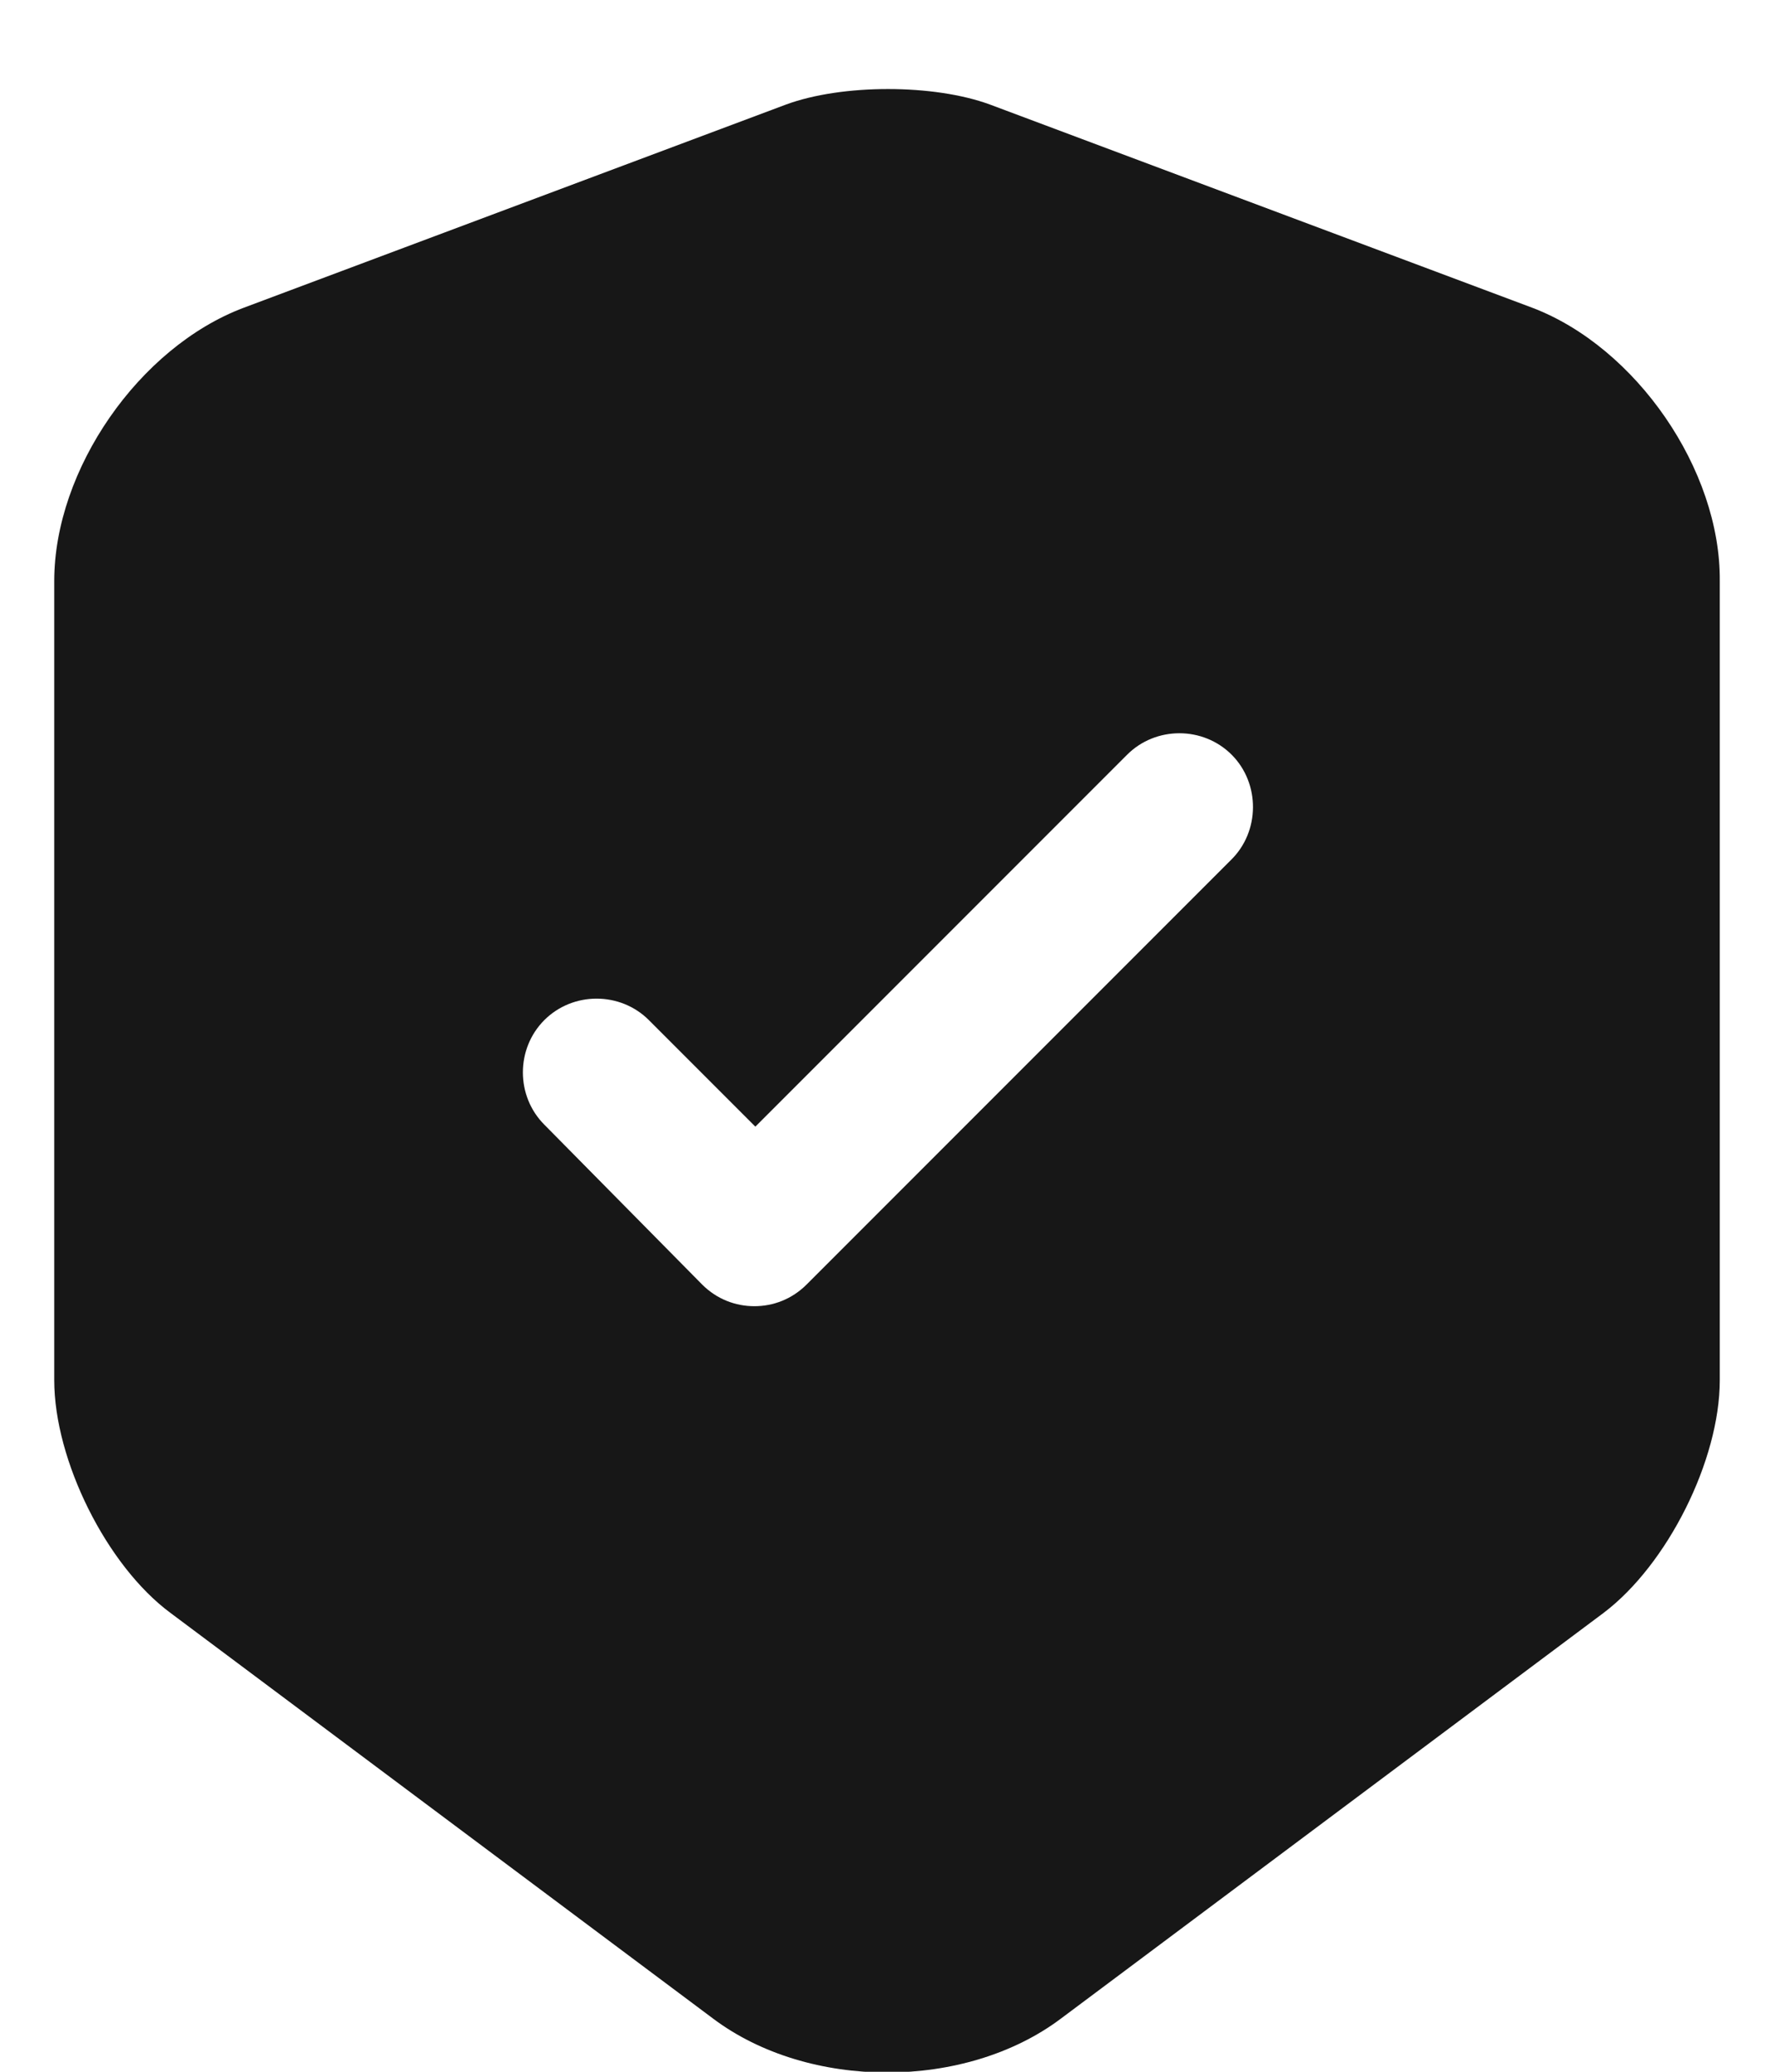
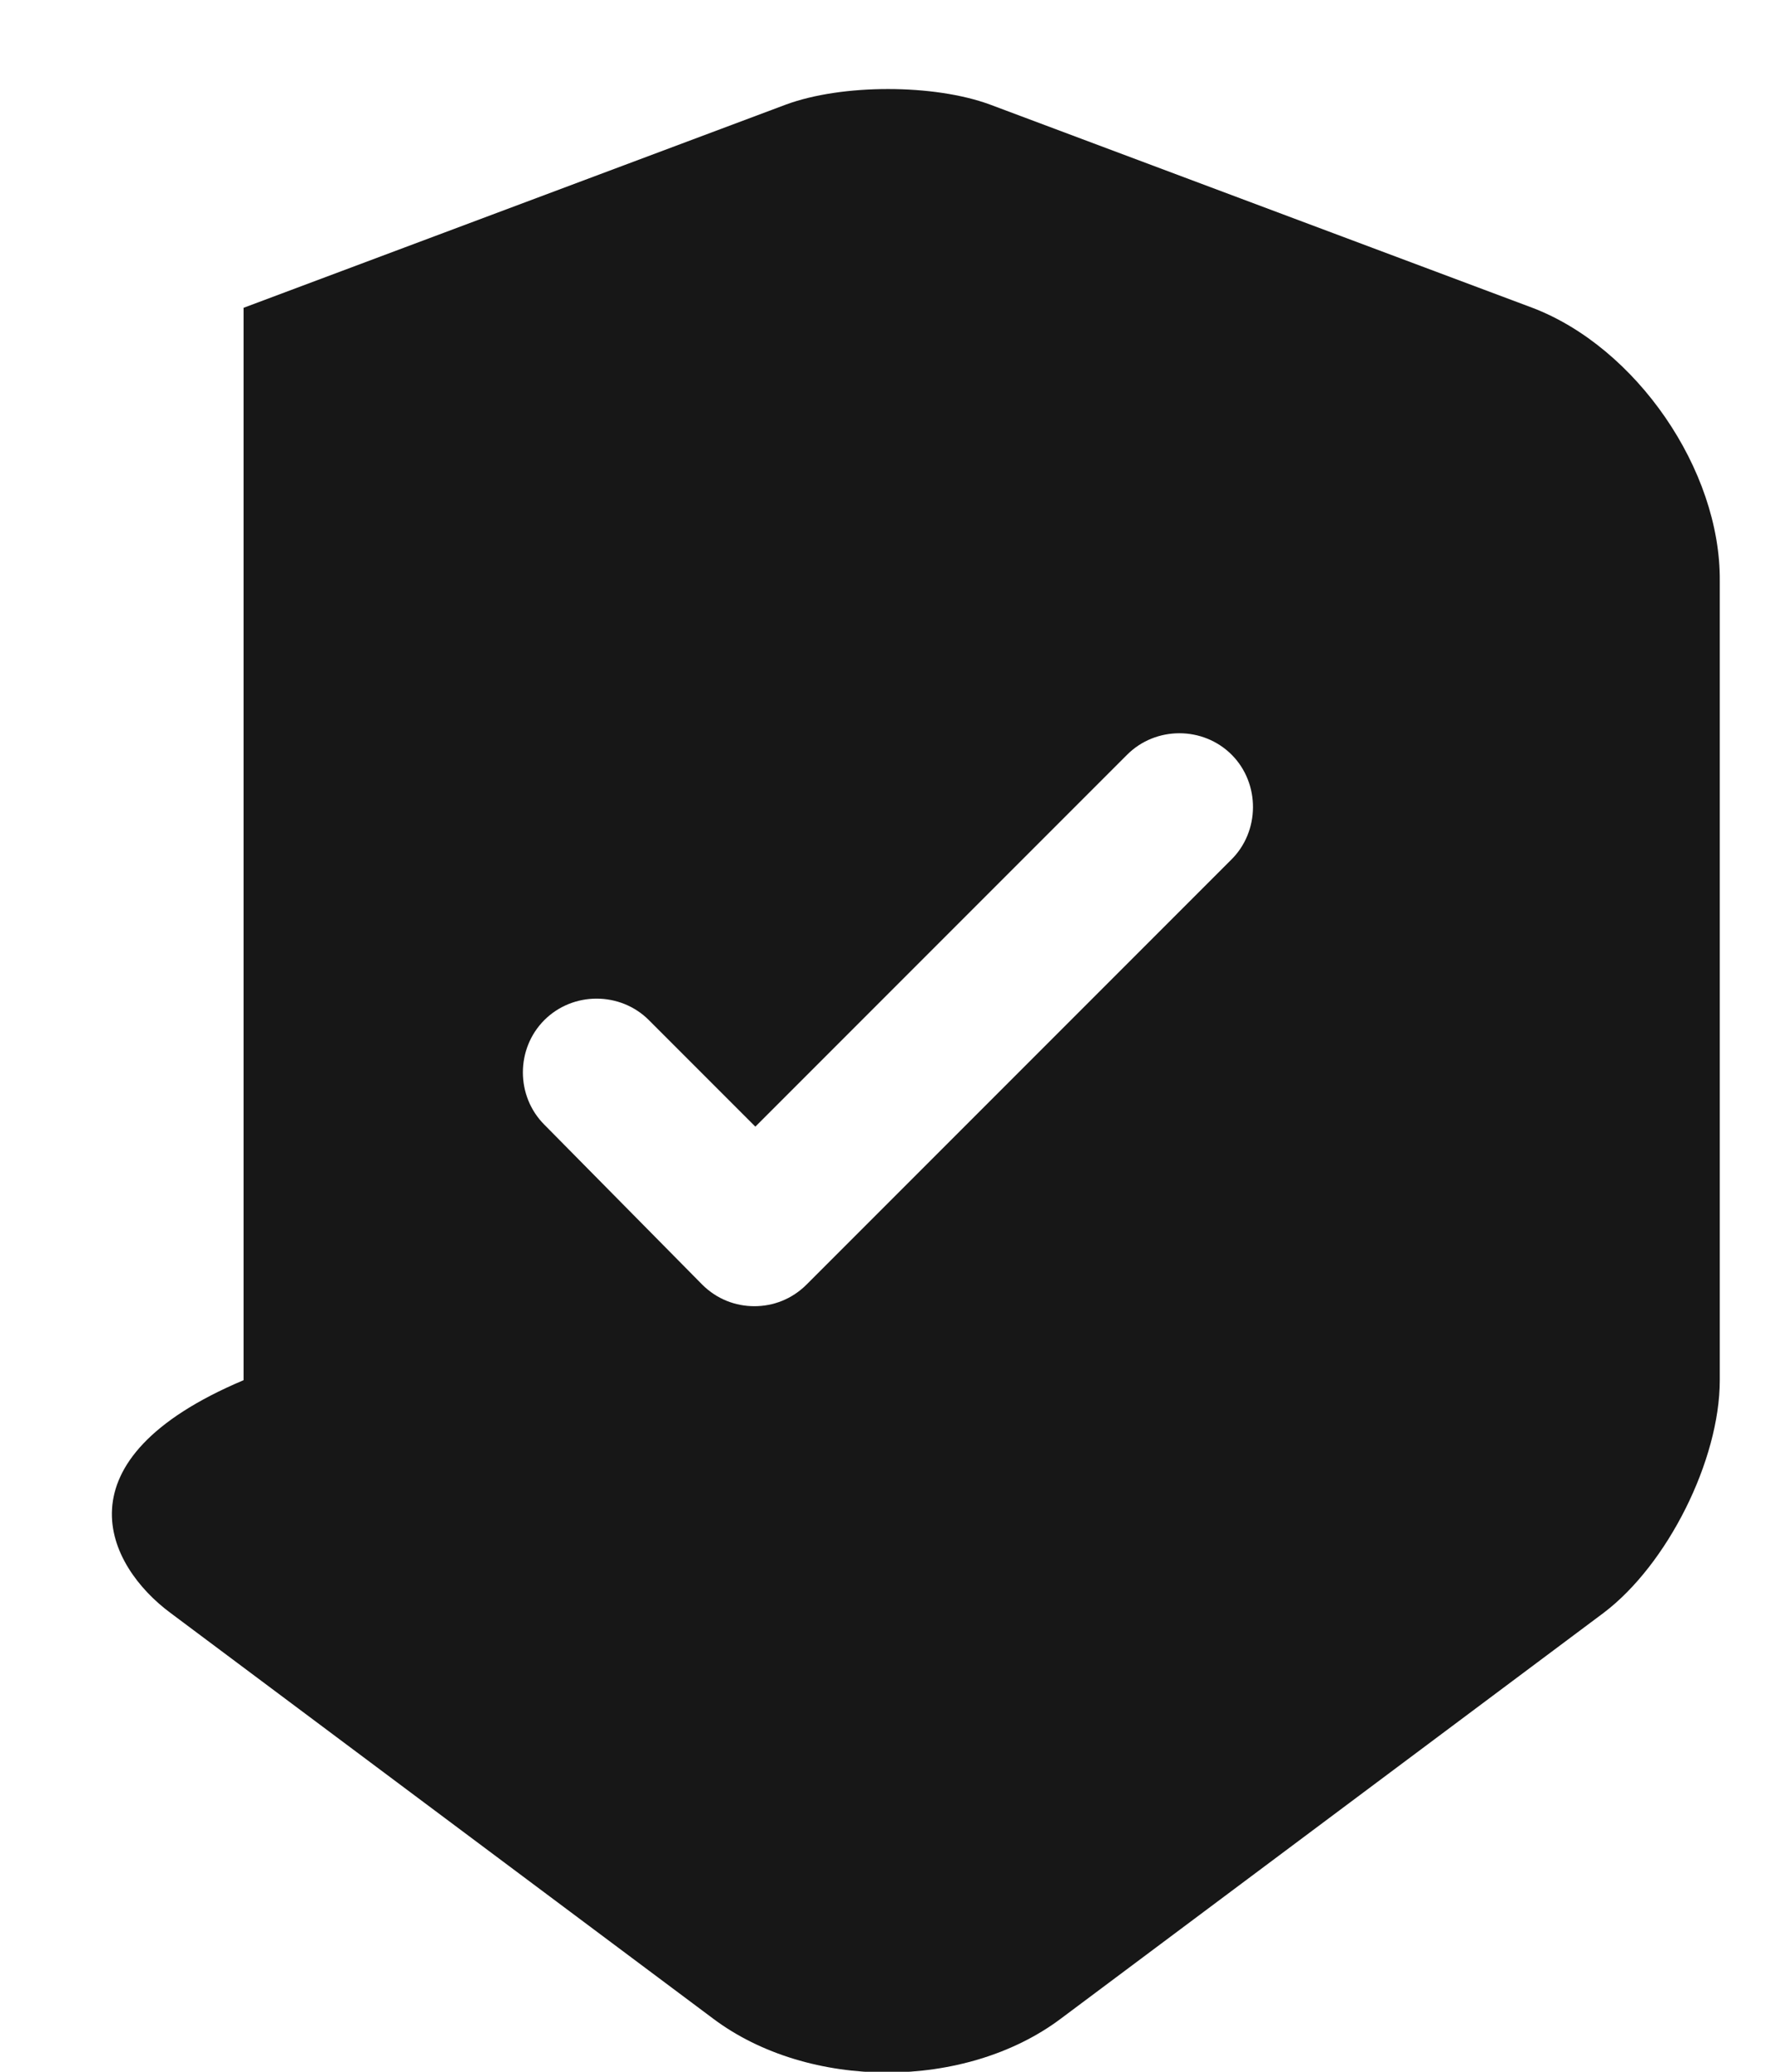
<svg xmlns="http://www.w3.org/2000/svg" width="18" height="21" viewBox="0 0 18 21" fill="none">
-   <path d="M15.54 3.12L10.04 1.06C9.47 0.85 8.54 0.85 7.97 1.06L2.47 3.12C1.41 3.52 0.55 4.76 0.55 5.89V13.99C0.55 14.8 1.08 15.87 1.73 16.35L7.23 20.46C8.2 21.19 9.79 21.19 10.76 20.46L16.26 16.35C16.91 15.86 17.44 14.8 17.44 13.99V5.89C17.45 4.76 16.59 3.52 15.54 3.12ZM12.48 8.72L8.18 13.02C8.03 13.17 7.84 13.24 7.65 13.24C7.46 13.24 7.27 13.17 7.12 13.02L5.52 11.4C5.23 11.11 5.23 10.63 5.52 10.34C5.81 10.05 6.29 10.05 6.58 10.34L7.66 11.42L11.43 7.65C11.72 7.36 12.2 7.36 12.49 7.65C12.78 7.94 12.78 8.43 12.48 8.72Z" fill="#171717" />
+   <path d="M15.54 3.12L10.04 1.06C9.47 0.85 8.54 0.85 7.97 1.06L2.47 3.12V13.99C0.55 14.8 1.08 15.87 1.73 16.35L7.23 20.46C8.2 21.19 9.79 21.19 10.76 20.46L16.26 16.35C16.91 15.86 17.44 14.8 17.44 13.99V5.89C17.45 4.76 16.59 3.52 15.54 3.12ZM12.48 8.72L8.18 13.02C8.03 13.17 7.84 13.24 7.65 13.24C7.46 13.24 7.27 13.17 7.12 13.02L5.52 11.4C5.23 11.11 5.23 10.63 5.52 10.34C5.81 10.05 6.29 10.05 6.58 10.34L7.66 11.42L11.43 7.65C11.72 7.36 12.2 7.36 12.49 7.65C12.78 7.94 12.78 8.43 12.48 8.72Z" fill="#171717" />
</svg>